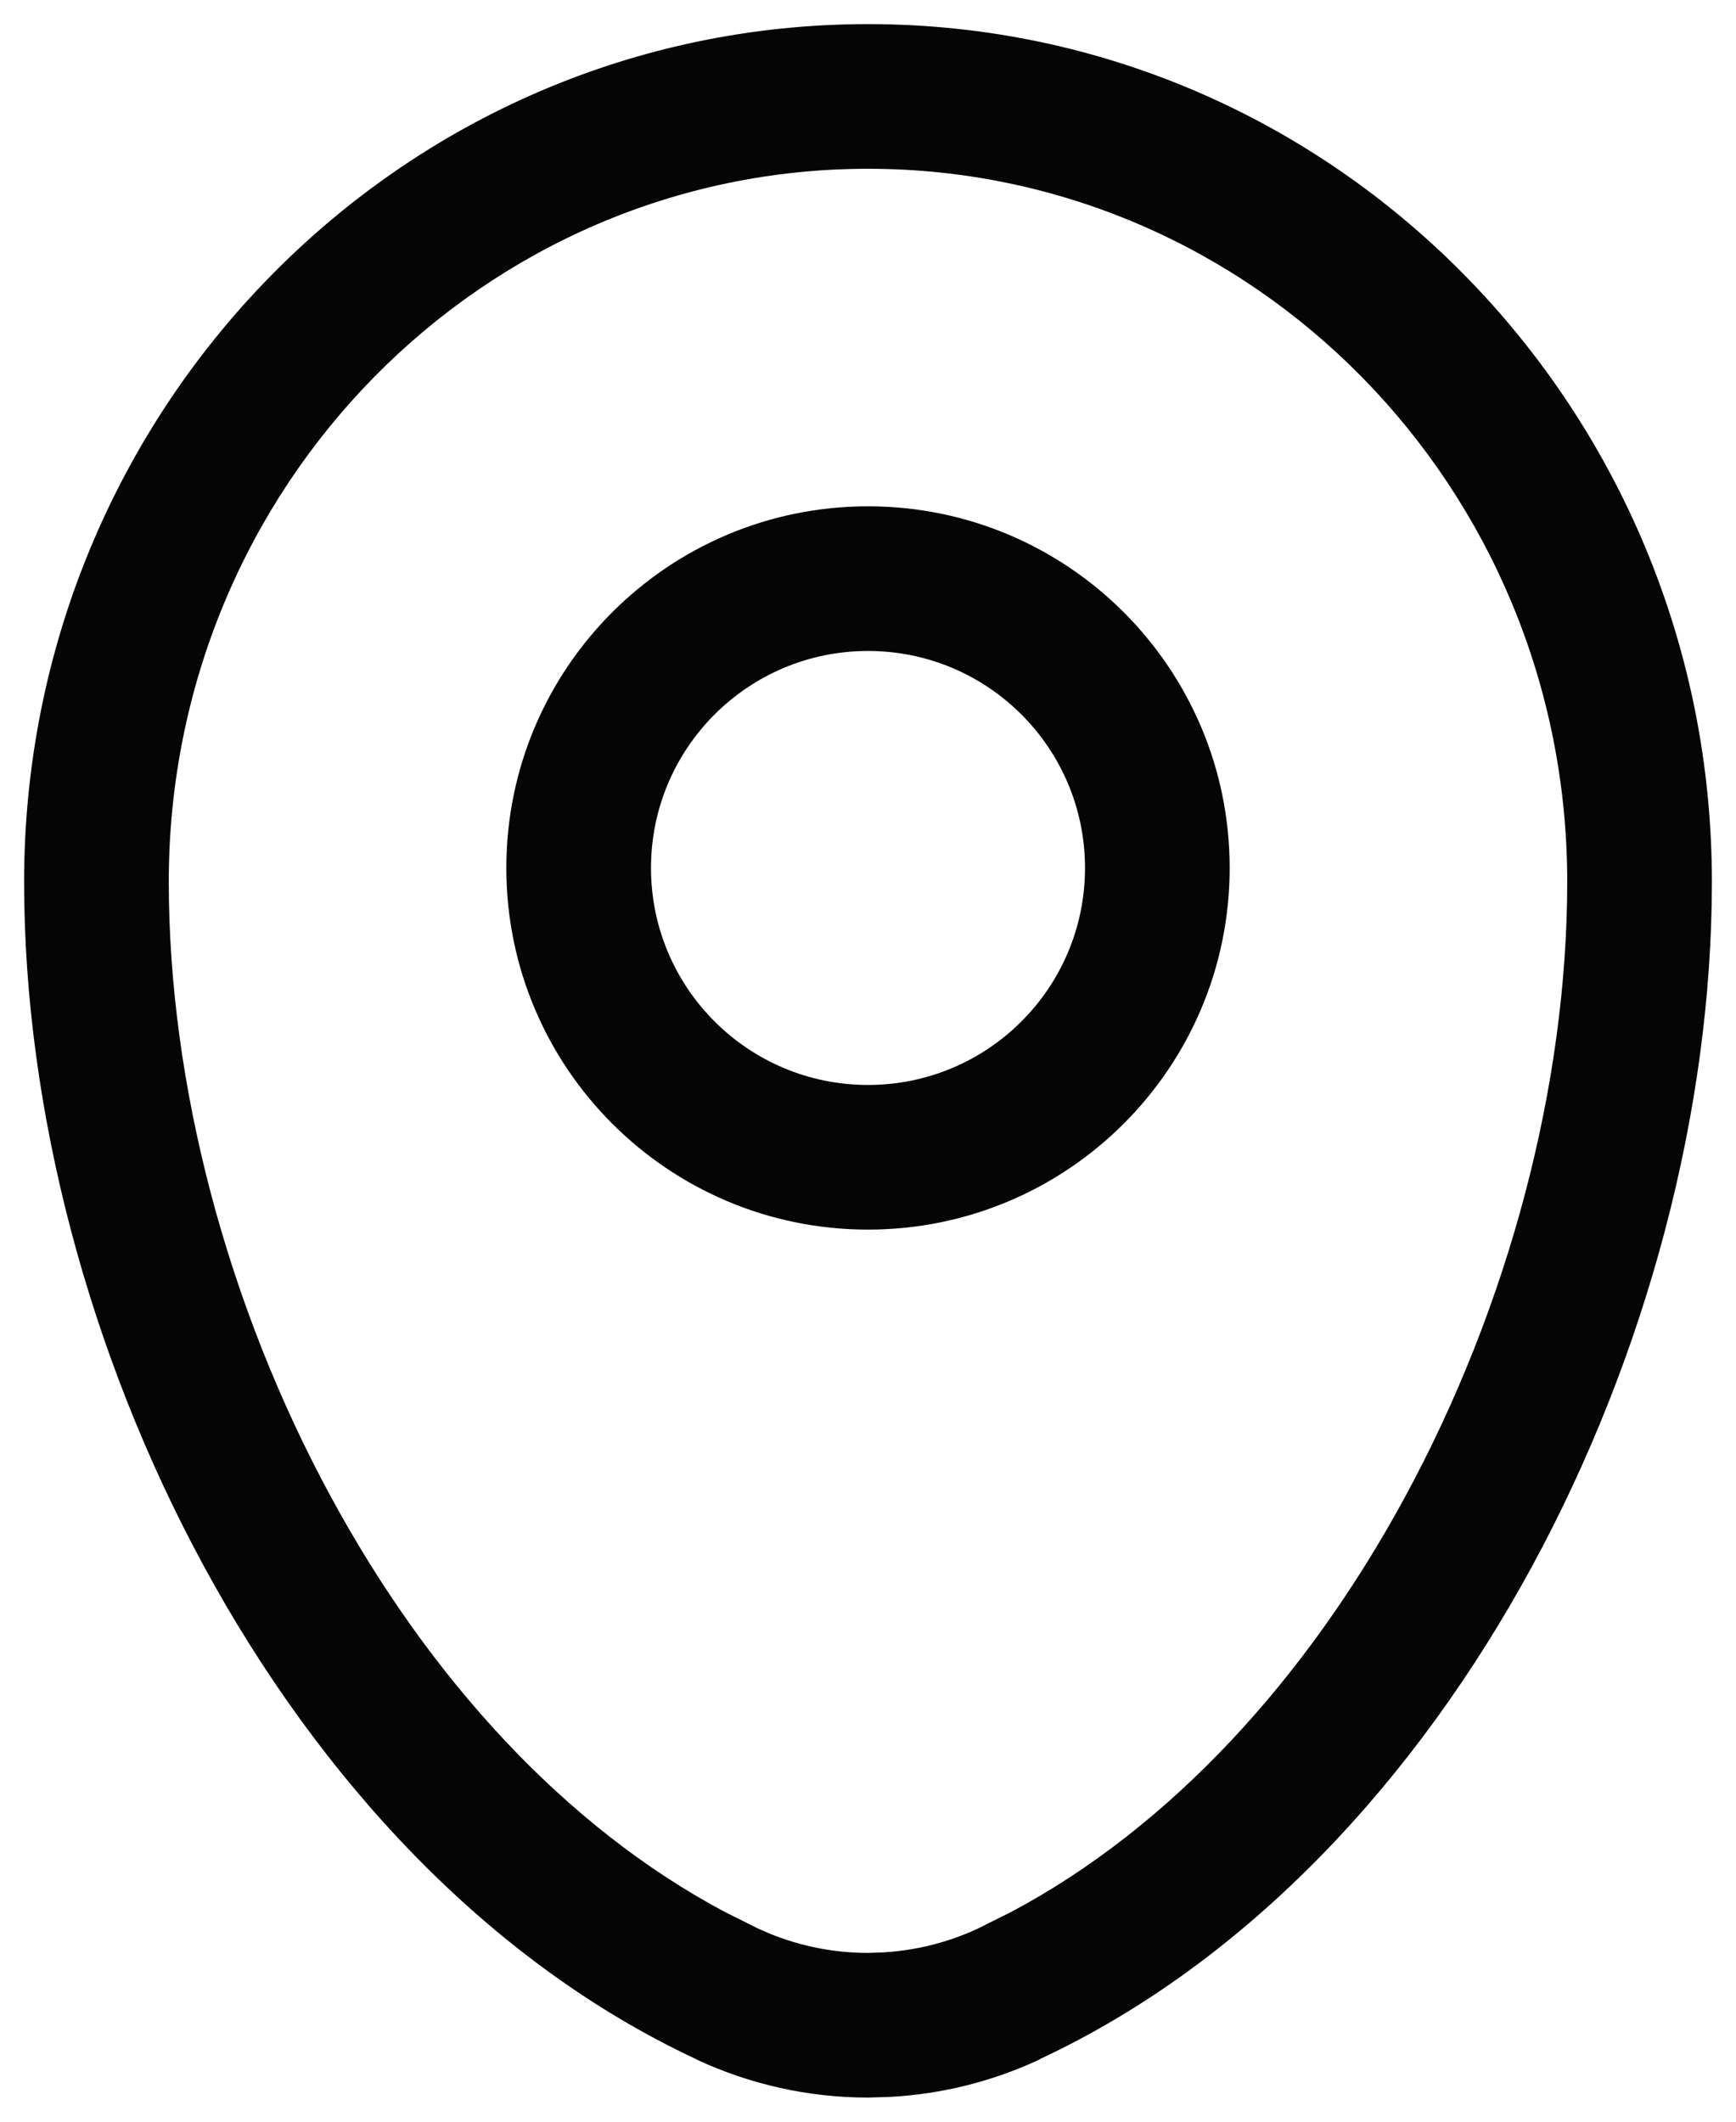
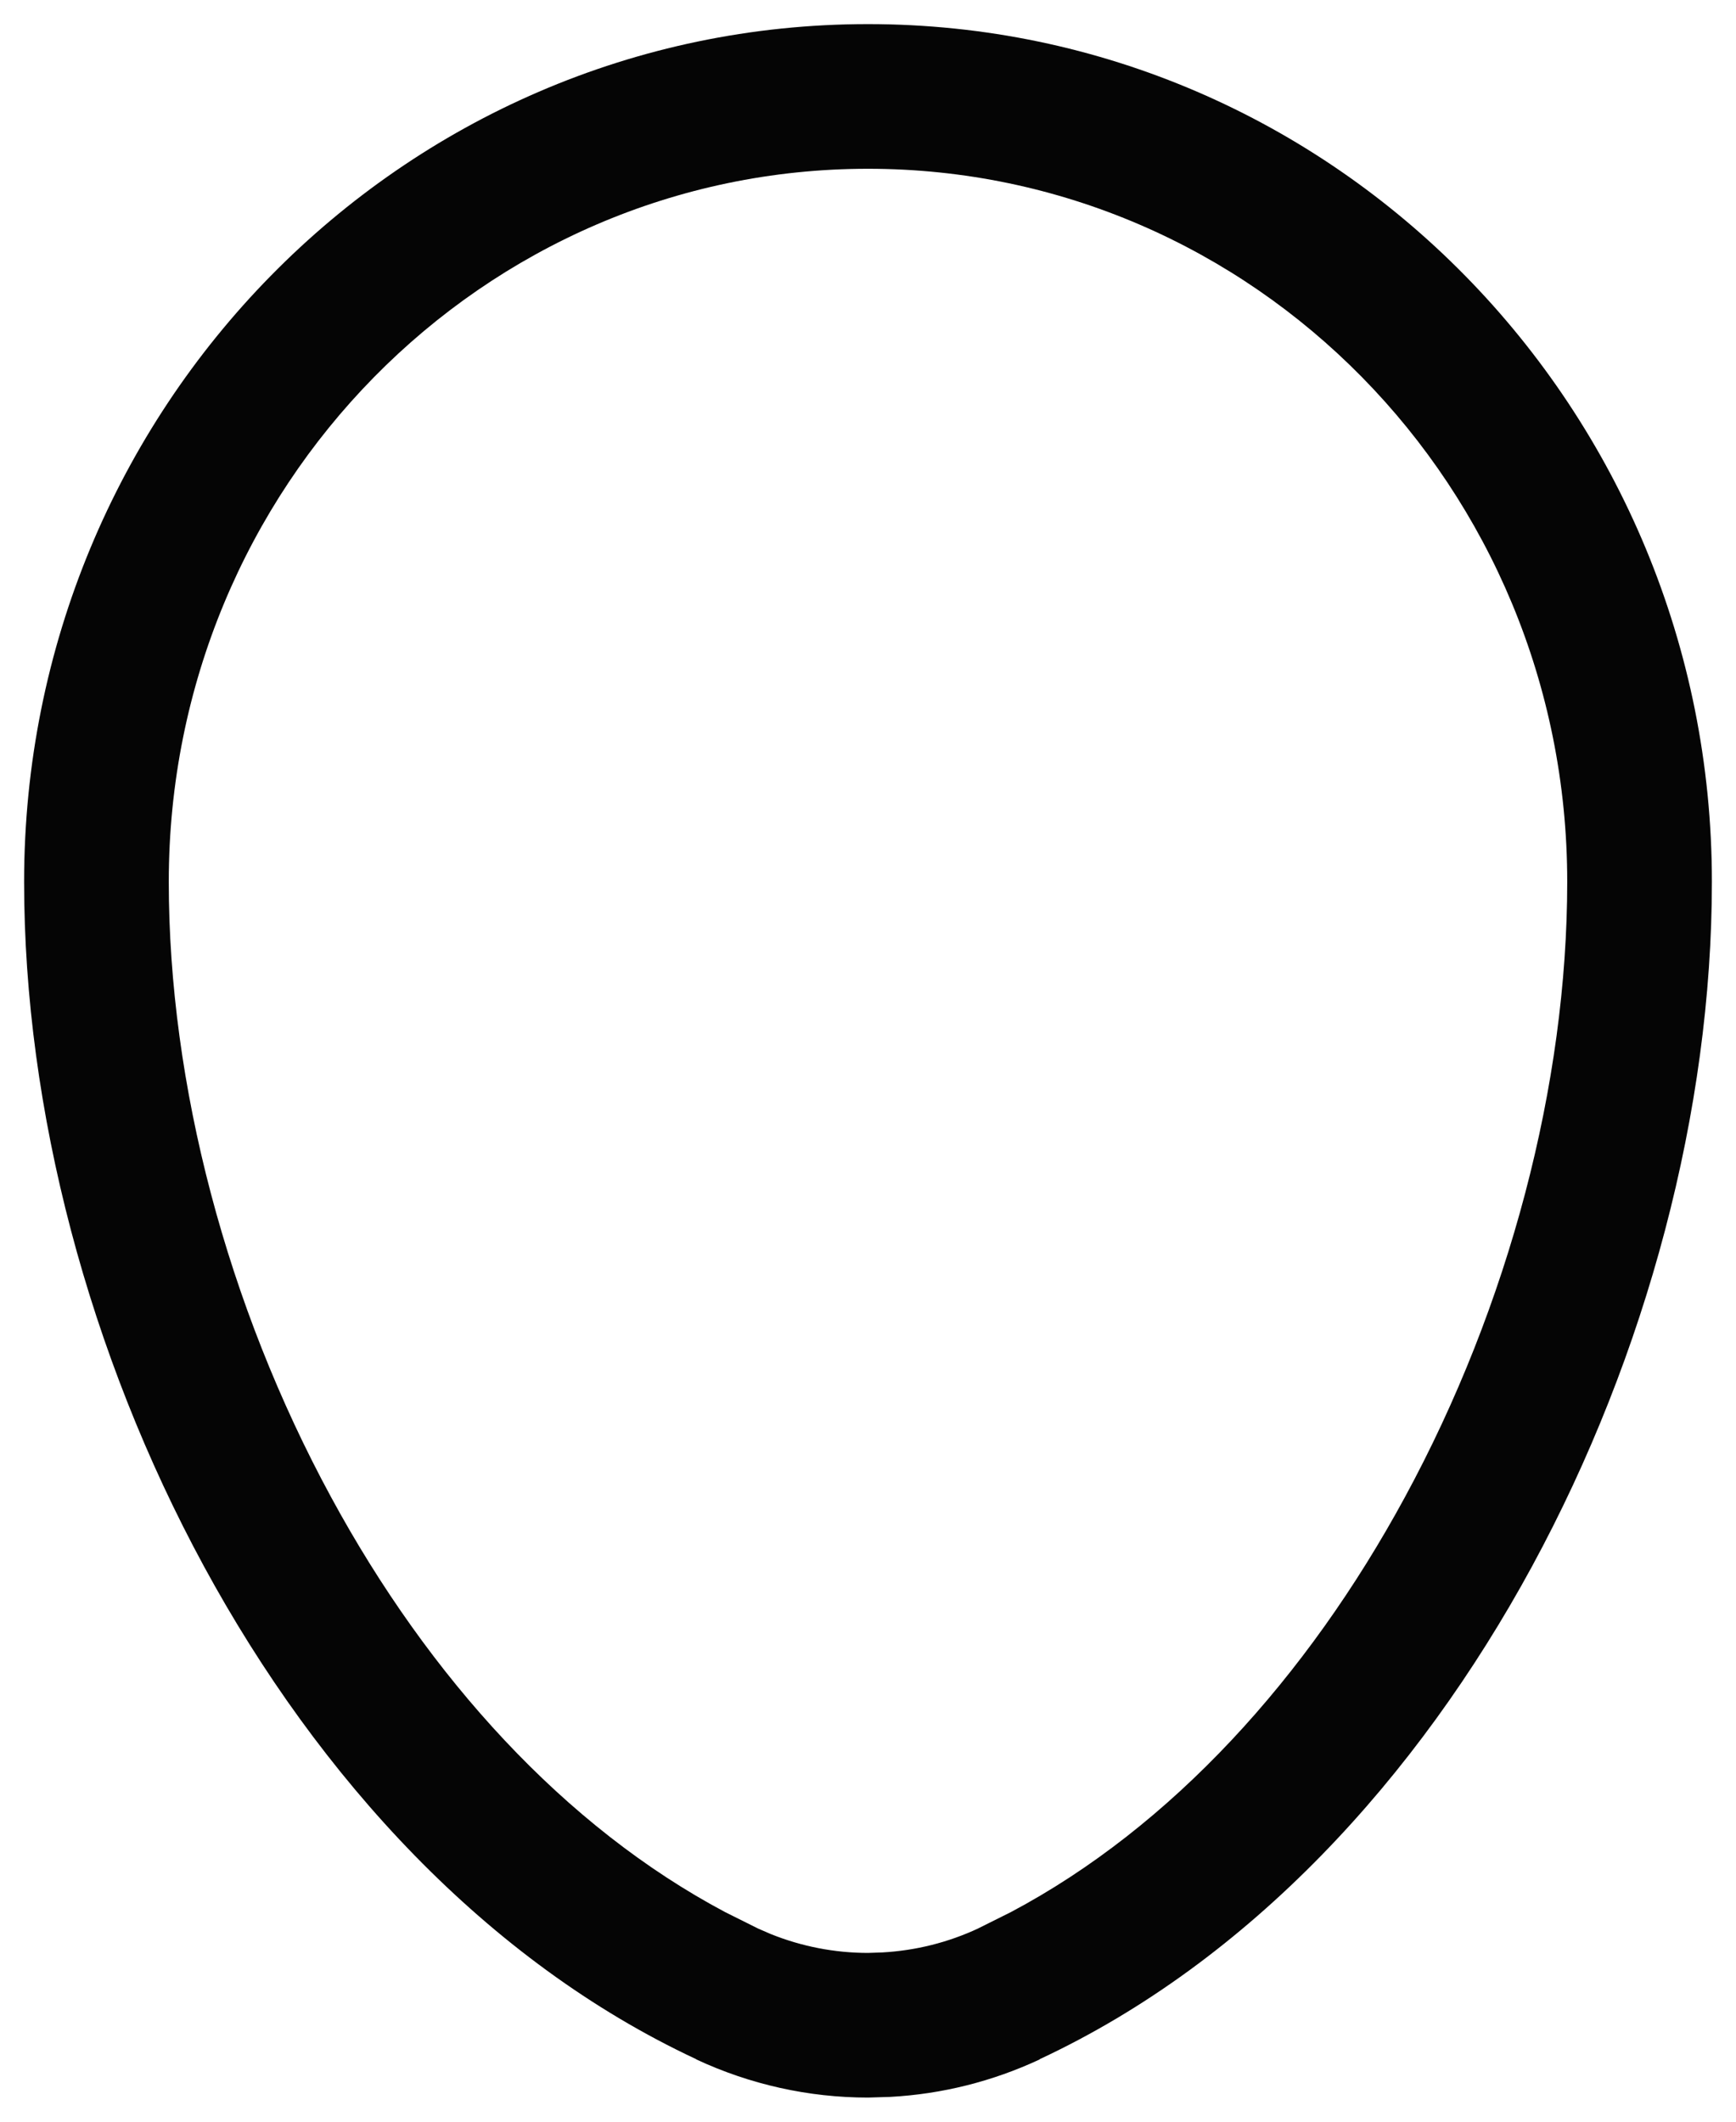
<svg xmlns="http://www.w3.org/2000/svg" width="18" height="22" viewBox="0 0 18 22" fill="none">
  <path d="M16.25 9.143C16.25 5.047 12.991 1.75 9 1.75C5.009 1.75 1.75 5.047 1.75 9.143V9.144C1.75 11.241 2.353 13.536 3.434 15.526C4.448 17.395 5.856 18.944 7.519 19.827L7.854 19.994L7.855 19.995L7.991 20.054C8.311 20.183 8.654 20.25 9 20.25L9.148 20.245C9.493 20.226 9.831 20.142 10.145 19.995L10.146 19.994L10.481 19.827C12.144 18.945 13.552 17.395 14.566 15.526C15.647 13.536 16.25 11.24 16.25 9.143ZM17.75 9.143C17.75 11.508 17.076 14.048 15.885 16.242C14.695 18.433 12.956 20.336 10.78 21.352L10.781 21.354C10.293 21.582 9.767 21.714 9.23 21.743L9 21.75C8.384 21.75 7.776 21.614 7.219 21.354V21.352C5.044 20.336 3.305 18.433 2.115 16.242C0.924 14.049 0.25 11.509 0.25 9.144V9.143C0.25 4.244 4.155 0.25 9 0.25C13.845 0.25 17.75 4.244 17.75 9.143Z" fill="#050505" />
-   <path d="M11.25 9C11.25 7.757 10.243 6.75 9 6.75C7.757 6.75 6.75 7.757 6.75 9C6.75 10.243 7.757 11.25 9 11.25C10.243 11.25 11.25 10.243 11.25 9ZM12.75 9C12.75 11.071 11.071 12.75 9 12.75C6.929 12.75 5.25 11.071 5.25 9C5.25 6.929 6.929 5.25 9 5.25C11.071 5.25 12.75 6.929 12.75 9Z" fill="#050505" />
</svg>